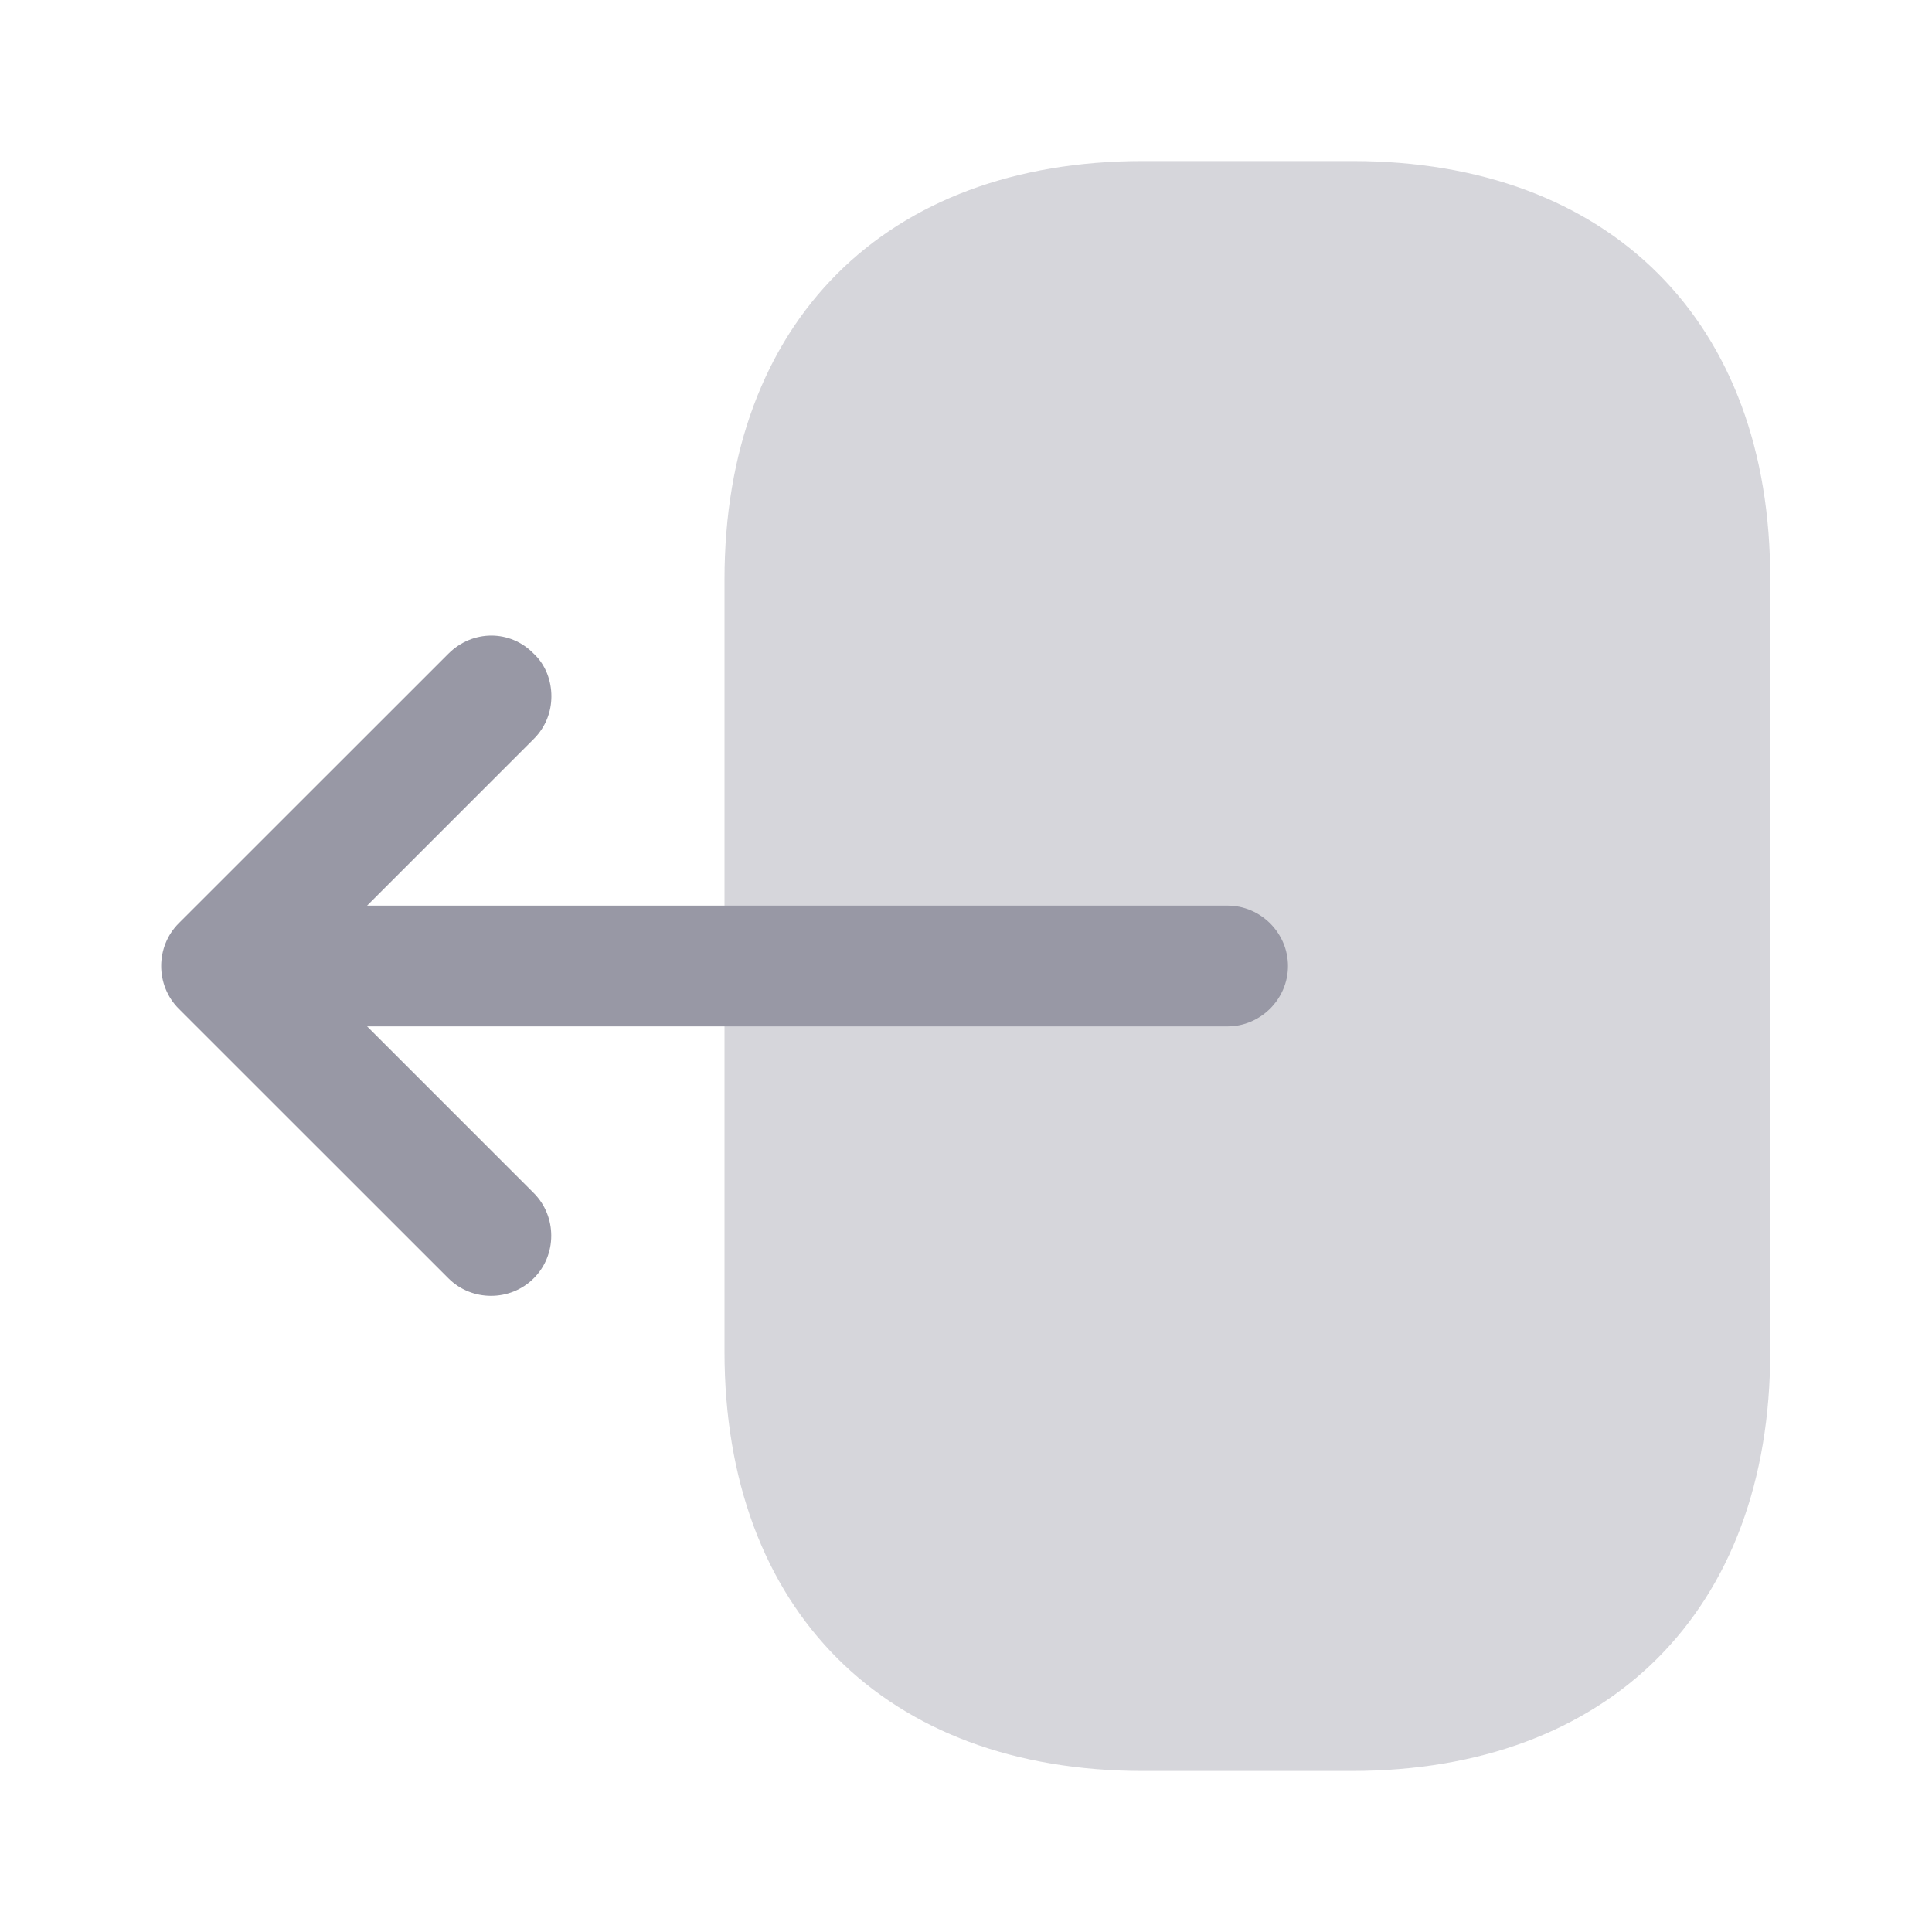
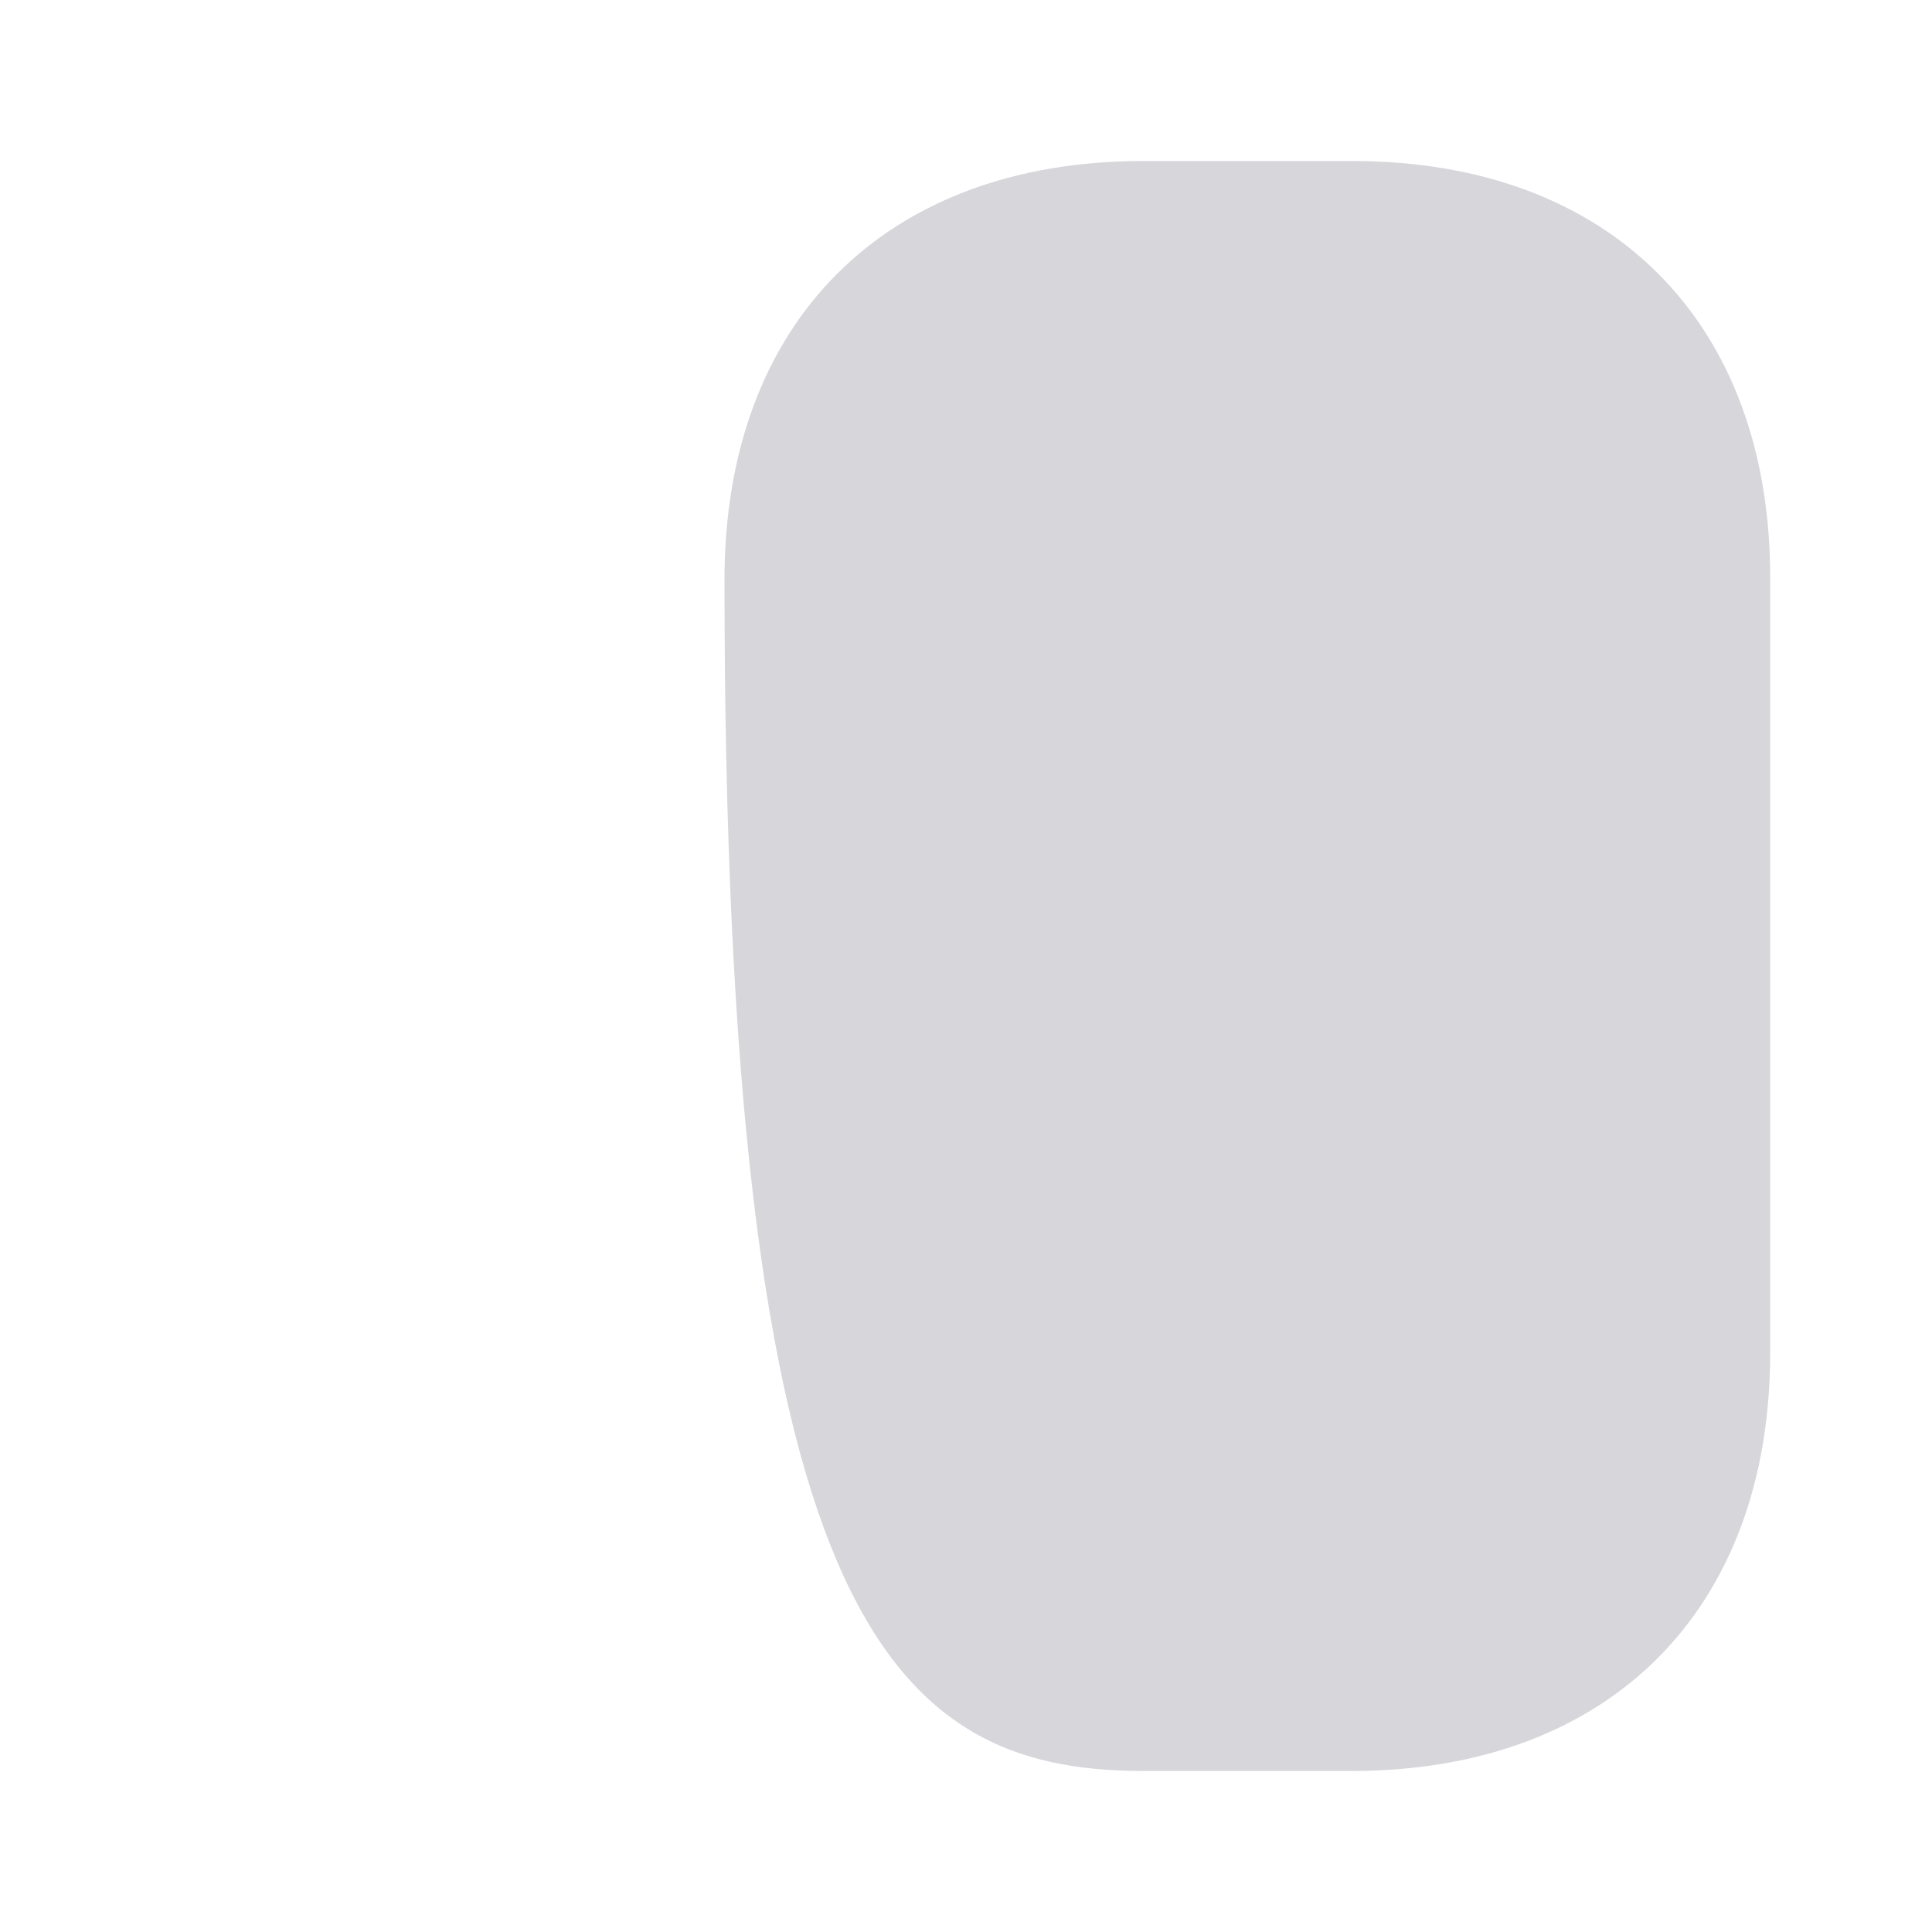
<svg xmlns="http://www.w3.org/2000/svg" width="20" height="20" viewBox="0 0 20 20" fill="none">
-   <path opacity="0.4" d="M7.5 6V13.992C7.5 16.667 9.167 18.333 11.833 18.333H13.992C16.658 18.333 18.325 16.667 18.325 14V6C18.333 3.333 16.667 1.667 14 1.667H11.833C9.167 1.667 7.5 3.333 7.5 6Z" fill="#9898A5" />
-   <path d="M4.642 6.767L1.85 9.558C1.608 9.8 1.608 10.2 1.85 10.442L4.642 13.233C4.883 13.475 5.283 13.475 5.525 13.233C5.767 12.992 5.767 12.592 5.525 12.35L3.8 10.625H12.708C13.05 10.625 13.333 10.342 13.333 10C13.333 9.658 13.05 9.375 12.708 9.375H3.8L5.525 7.65C5.65 7.525 5.708 7.367 5.708 7.208C5.708 7.05 5.65 6.883 5.525 6.767C5.283 6.517 4.892 6.517 4.642 6.767Z" fill="#9898A5" />
+   <path opacity="0.4" d="M7.5 6C7.5 16.667 9.167 18.333 11.833 18.333H13.992C16.658 18.333 18.325 16.667 18.325 14V6C18.333 3.333 16.667 1.667 14 1.667H11.833C9.167 1.667 7.5 3.333 7.5 6Z" fill="#9898A5" />
</svg>